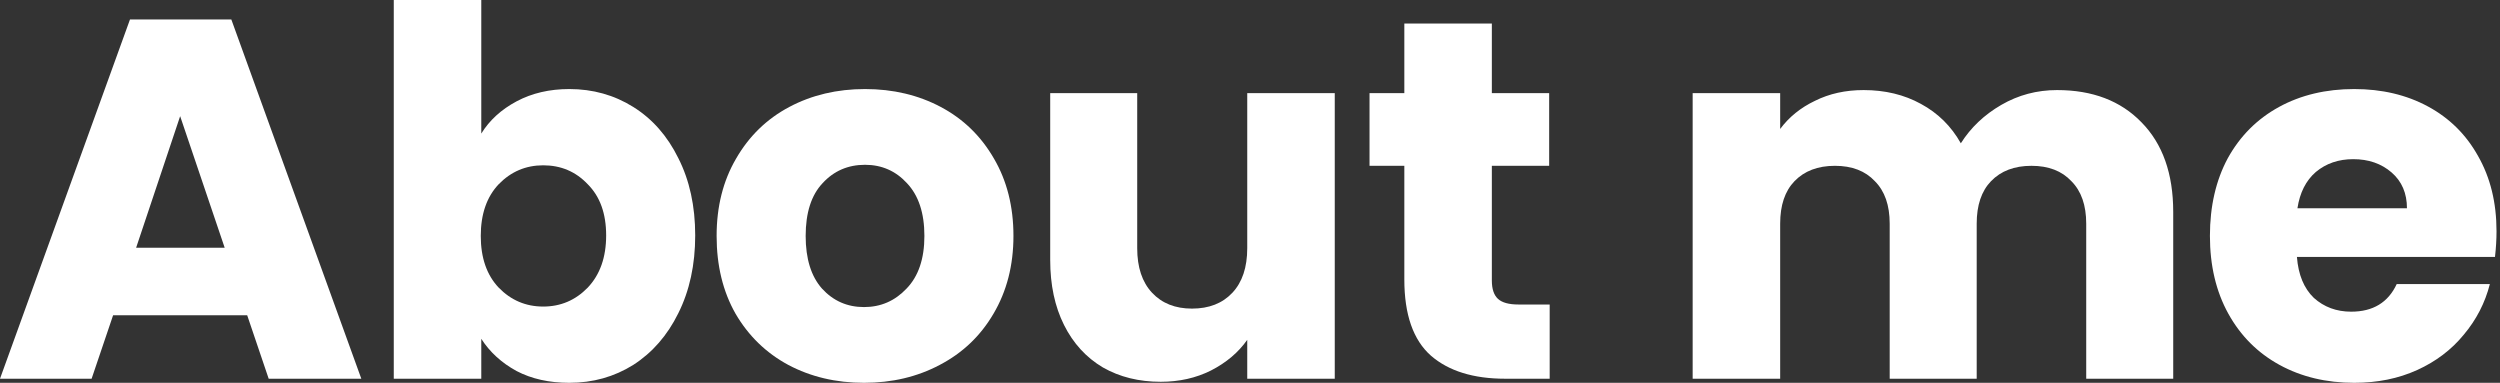
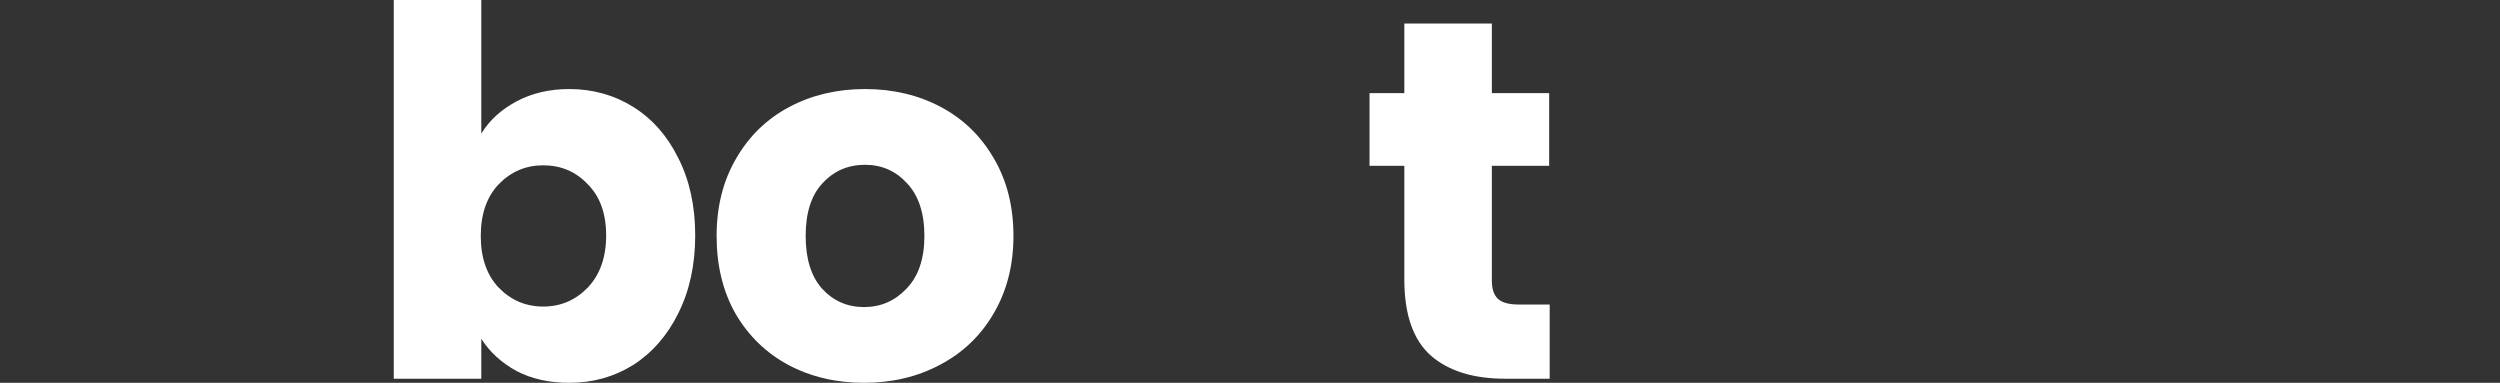
<svg xmlns="http://www.w3.org/2000/svg" width="640" height="98" viewBox="0 0 640 98" fill="none">
  <rect x="0" y="0" width="640" height="98" fill="#333333" stroke="none" />
-   <path d="M639.109 59.219C639.109 61.316 638.978 63.499 638.716 65.77H588.012C588.362 70.312 589.803 73.806 592.336 76.251C594.956 78.61 598.144 79.789 601.9 79.789C607.49 79.789 611.377 77.43 613.561 72.714H637.406C636.183 77.518 633.955 81.841 630.724 85.684C627.579 89.528 623.605 92.541 618.801 94.725C613.997 96.908 608.626 98 602.686 98C595.524 98 589.148 96.472 583.558 93.415C577.968 90.357 573.601 85.99 570.456 80.313C567.312 74.635 565.74 67.997 565.74 60.398C565.74 52.8 567.268 46.161 570.325 40.484C573.47 34.807 577.837 30.439 583.427 27.382C589.017 24.325 595.437 22.797 602.686 22.797C609.761 22.797 616.05 24.282 621.553 27.251C627.055 30.221 631.335 34.457 634.392 39.96C637.537 45.463 639.109 51.882 639.109 59.219ZM616.181 53.324C616.181 49.48 614.871 46.423 612.25 44.152C609.63 41.882 606.355 40.746 602.424 40.746C598.668 40.746 595.48 41.838 592.86 44.021C590.327 46.205 588.755 49.306 588.143 53.324H616.181Z" fill="white" />
-   <path d="M526.604 23.059C535.688 23.059 542.893 25.81 548.221 31.313C553.637 36.816 556.344 44.458 556.344 54.241V96.952H534.072V57.254C534.072 52.538 532.805 48.913 530.272 46.38C527.827 43.759 524.42 42.449 520.053 42.449C515.686 42.449 512.236 43.759 509.703 46.38C507.257 48.913 506.034 52.538 506.034 57.254V96.952H483.761V57.254C483.761 52.538 482.495 48.913 479.962 46.38C477.516 43.759 474.11 42.449 469.743 42.449C465.376 42.449 461.925 43.759 459.393 46.38C456.947 48.913 455.724 52.538 455.724 57.254V96.952H433.32V23.845H455.724V33.016C457.995 29.959 460.965 27.557 464.633 25.81C468.302 23.976 472.45 23.059 477.08 23.059C482.582 23.059 487.474 24.238 491.753 26.596C496.121 28.955 499.527 32.317 501.973 36.684C504.506 32.667 507.956 29.391 512.323 26.858C516.69 24.325 521.45 23.059 526.604 23.059Z" fill="white" />
  <path d="M396.717 77.954V96.952H385.319C377.196 96.952 370.863 94.987 366.322 91.056C361.78 87.038 359.509 80.531 359.509 71.535V42.449H350.6V23.845H359.509V6.027H381.912V23.845H396.586V42.449H381.912V71.797C381.912 73.98 382.437 75.553 383.485 76.513C384.533 77.474 386.28 77.954 388.725 77.954H396.717Z" fill="white" />
-   <path d="M341.698 23.845V96.952H319.294V86.995C317.023 90.227 313.923 92.847 309.992 94.856C306.149 96.777 301.869 97.738 297.152 97.738C291.562 97.738 286.628 96.515 282.348 94.07C278.068 91.537 274.749 87.912 272.39 83.195C270.032 78.479 268.853 72.932 268.853 66.556V23.845H291.126V63.543C291.126 68.434 292.392 72.234 294.925 74.941C297.458 77.649 300.865 79.003 305.144 79.003C309.512 79.003 312.962 77.649 315.495 74.941C318.028 72.234 319.294 68.434 319.294 63.543V23.845H341.698Z" fill="white" />
  <path d="M221.186 98C214.024 98 207.561 96.472 201.796 93.415C196.118 90.357 191.62 85.99 188.301 80.313C185.069 74.635 183.454 67.997 183.454 60.398C183.454 52.887 185.113 46.292 188.432 40.615C191.751 34.85 196.293 30.439 202.058 27.382C207.823 24.325 214.286 22.797 221.448 22.797C228.61 22.797 235.074 24.325 240.839 27.382C246.603 30.439 251.145 34.85 254.464 40.615C257.783 46.292 259.443 52.887 259.443 60.398C259.443 67.91 257.74 74.548 254.333 80.313C251.014 85.99 246.429 90.357 240.577 93.415C234.812 96.472 228.348 98 221.186 98ZM221.186 78.61C225.466 78.61 229.091 77.037 232.061 73.893C235.118 70.749 236.646 66.251 236.646 60.398C236.646 54.546 235.161 50.048 232.192 46.904C229.309 43.759 225.728 42.187 221.448 42.187C217.081 42.187 213.456 43.759 210.574 46.904C207.692 49.961 206.25 54.459 206.25 60.398C206.25 66.251 207.648 70.749 210.443 73.893C213.325 77.037 216.906 78.61 221.186 78.61Z" fill="white" />
  <path d="M123.208 34.195C125.305 30.789 128.318 28.037 132.249 25.941C136.179 23.845 140.677 22.797 145.743 22.797C151.77 22.797 157.229 24.325 162.12 27.382C167.011 30.439 170.855 34.807 173.65 40.484C176.532 46.161 177.973 52.756 177.973 60.267C177.973 67.779 176.532 74.417 173.65 80.182C170.855 85.859 167.011 90.27 162.12 93.414C157.229 96.472 151.77 98 145.743 98C140.59 98 136.092 96.996 132.249 94.987C128.405 92.89 125.392 90.139 123.208 86.733V96.952H100.805V0H123.208V34.195ZM155.176 60.267C155.176 54.677 153.604 50.31 150.46 47.166C147.403 43.934 143.603 42.318 139.061 42.318C134.607 42.318 130.807 43.934 127.663 47.166C124.606 50.398 123.077 54.808 123.077 60.398C123.077 65.988 124.606 70.399 127.663 73.631C130.807 76.863 134.607 78.479 139.061 78.479C143.516 78.479 147.315 76.863 150.46 73.631C153.604 70.312 155.176 65.857 155.176 60.267Z" fill="white" />
-   <path d="M63.281 80.706H28.954L23.452 96.952H0L33.278 4.979H59.219L92.497 96.952H68.783L63.281 80.706ZM57.516 63.412L46.118 29.741L34.85 63.412H57.516Z" fill="white" />
</svg>